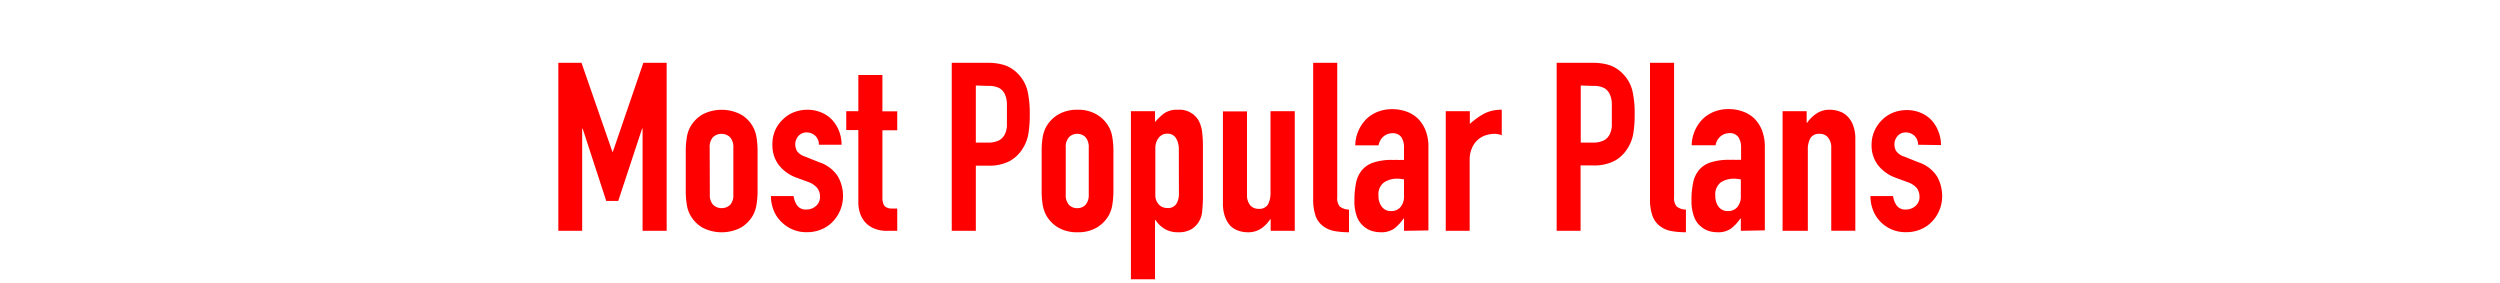
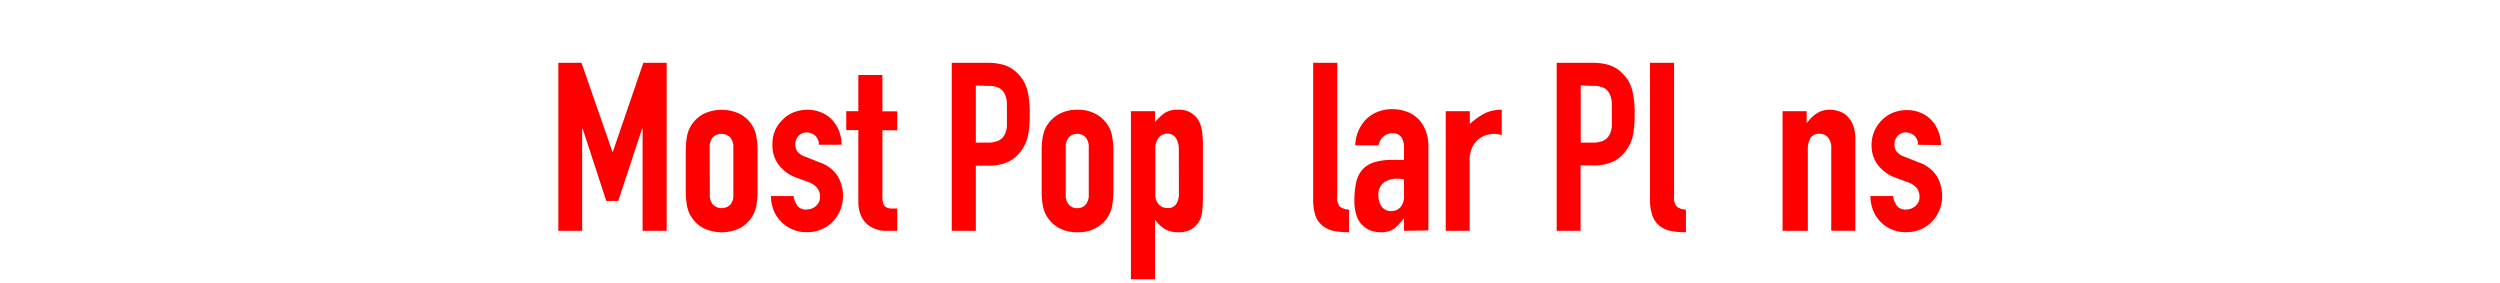
<svg xmlns="http://www.w3.org/2000/svg" id="chillax" viewBox="0 0 300 34">
  <defs>
    <style>.cls-1{fill:red;}</style>
  </defs>
  <path class="cls-1" d="M67,27.7V7.54h2.78l3.71,10.68h.05L77.2,7.54H80V27.7H77.11V15.44h-.06l-2.86,8.67H72.75l-2.83-8.67h-.06V27.7Z" />
  <path class="cls-1" d="M82.29,18.16a10.18,10.18,0,0,1,.12-1.62,3.75,3.75,0,0,1,.42-1.3,4,4,0,0,1,1.46-1.5,5,5,0,0,1,4.62,0,3.8,3.8,0,0,1,1.88,2.8,10.18,10.18,0,0,1,.12,1.62v4.73a10,10,0,0,1-.12,1.61,4,4,0,0,1-.42,1.31,4,4,0,0,1-1.46,1.5,5,5,0,0,1-4.62,0,4,4,0,0,1-1.46-1.5,3.81,3.81,0,0,1-.42-1.31,10,10,0,0,1-.12-1.61Zm2.89,5.18a1.71,1.71,0,0,0,.39,1.23,1.5,1.5,0,0,0,2.06,0A1.71,1.71,0,0,0,88,23.34V17.71a1.76,1.76,0,0,0-.39-1.24,1.5,1.5,0,0,0-2.06,0,1.76,1.76,0,0,0-.39,1.24Z" />
  <path class="cls-1" d="M98.27,17.37a1.47,1.47,0,0,0-.47-1.11,1.55,1.55,0,0,0-1-.37,1.29,1.29,0,0,0-1,.44,1.52,1.52,0,0,0-.37,1,1.74,1.74,0,0,0,.2.78,1.86,1.86,0,0,0,1,.69l1.7.68a4.16,4.16,0,0,1,2.22,1.7,4.65,4.65,0,0,1,.61,2.35,4.4,4.4,0,0,1-1.22,3.06,3.92,3.92,0,0,1-1.36.93,4.27,4.27,0,0,1-1.73.34,4.13,4.13,0,0,1-2.94-1.1,3.94,3.94,0,0,1-1-1.35,4.69,4.69,0,0,1-.4-1.88h2.72a2.72,2.72,0,0,0,.41,1.1,1.26,1.26,0,0,0,1.15.51,1.66,1.66,0,0,0,1.11-.41,1.39,1.39,0,0,0,.5-1.14,1.65,1.65,0,0,0-.31-1A2.46,2.46,0,0,0,97,21.84l-1.39-.51a4.71,4.71,0,0,1-2.14-1.51,3.88,3.88,0,0,1-.78-2.45A4.12,4.12,0,0,1,93,15.68a4,4,0,0,1,.94-1.34,3.75,3.75,0,0,1,1.33-.87,4.43,4.43,0,0,1,1.64-.3,4.19,4.19,0,0,1,1.63.32,3.72,3.72,0,0,1,1.29.87,4.25,4.25,0,0,1,.85,1.35,4.58,4.58,0,0,1,.31,1.66Z" />
  <path class="cls-1" d="M103,13.34V9h2.89v4.36h1.78v2.27h-1.78v8a2.37,2.37,0,0,0,.1.79.78.78,0,0,0,.32.43,1.32,1.32,0,0,0,.55.17c.22,0,.49,0,.81,0V27.7h-1.19a3.83,3.83,0,0,1-1.65-.31,3,3,0,0,1-1.07-.79,3.26,3.26,0,0,1-.58-1.09,4.18,4.18,0,0,1-.18-1.18V15.61h-1.45V13.34Z" />
  <path class="cls-1" d="M114.21,27.7V7.54h4.34a6.34,6.34,0,0,1,2.09.31A4.1,4.1,0,0,1,122.29,9a4.36,4.36,0,0,1,1,1.86,12.09,12.09,0,0,1,.28,2.87,13.64,13.64,0,0,1-.16,2.3,4.66,4.66,0,0,1-.66,1.75,4.22,4.22,0,0,1-1.59,1.55,5.31,5.31,0,0,1-2.6.55H117.1V27.7Zm2.89-17.44v6.85h1.39a2.94,2.94,0,0,0,1.36-.25,1.62,1.62,0,0,0,.71-.71,2.61,2.61,0,0,0,.27-1c0-.41,0-.88,0-1.39s0-.92,0-1.34a2.93,2.93,0,0,0-.25-1.12,1.63,1.63,0,0,0-.68-.74,2.75,2.75,0,0,0-1.31-.25Z" />
  <path class="cls-1" d="M125,18.16a10.23,10.23,0,0,1,.11-1.62,4.23,4.23,0,0,1,.42-1.3,4,4,0,0,1,1.46-1.5,4.45,4.45,0,0,1,2.31-.57,4.4,4.4,0,0,1,2.31.57,4,4,0,0,1,1.46,1.5,3.75,3.75,0,0,1,.42,1.3,10.18,10.18,0,0,1,.12,1.62v4.73a10,10,0,0,1-.12,1.61,3.81,3.81,0,0,1-.42,1.31,4,4,0,0,1-1.46,1.5,4.39,4.39,0,0,1-2.31.56,4.44,4.44,0,0,1-2.31-.56,4,4,0,0,1-1.46-1.5,4.29,4.29,0,0,1-.42-1.31,10.1,10.1,0,0,1-.11-1.61Zm2.89,5.18a1.71,1.71,0,0,0,.38,1.23,1.31,1.31,0,0,0,1,.41,1.33,1.33,0,0,0,1-.41,1.76,1.76,0,0,0,.38-1.23V17.71a1.8,1.8,0,0,0-.38-1.24,1.37,1.37,0,0,0-1-.41,1.35,1.35,0,0,0-1,.41,1.75,1.75,0,0,0-.38,1.24Z" />
  <path class="cls-1" d="M135.71,33.51V13.34h2.89v1.31a7.13,7.13,0,0,1,1.1-1.05,2.75,2.75,0,0,1,1.65-.43,2.64,2.64,0,0,1,2.52,1.36,4,4,0,0,1,.37,1.19,13.57,13.57,0,0,1,.11,1.9v5.47a20.42,20.42,0,0,1-.09,2.29,2.74,2.74,0,0,1-1.3,2.13,3.07,3.07,0,0,1-1.64.36,3,3,0,0,1-1.52-.38,3.47,3.47,0,0,1-1.14-1.09h-.06v7.11ZM141.46,18a2.6,2.6,0,0,0-.34-1.42,1.18,1.18,0,0,0-1.08-.54,1.27,1.27,0,0,0-1,.5,2,2,0,0,0-.4,1.29v5.58a1.61,1.61,0,0,0,.41,1.12,1.35,1.35,0,0,0,1,.43,1.17,1.17,0,0,0,1.12-.51,2.28,2.28,0,0,0,.3-1.18Z" />
-   <path class="cls-1" d="M155.37,13.34V27.7h-2.89V26.32h-.06a4,4,0,0,1-1.09,1.11,2.75,2.75,0,0,1-1.63.44,3.34,3.34,0,0,1-1.07-.18,2.57,2.57,0,0,1-1-.61A3.12,3.12,0,0,1,147,26a4.58,4.58,0,0,1-.25-1.63v-11h2.89v10a1.89,1.89,0,0,0,.37,1.24,1.26,1.26,0,0,0,1,.45,1.23,1.23,0,0,0,1.14-.51,2.92,2.92,0,0,0,.31-1.47V13.34Z" />
  <path class="cls-1" d="M157.58,7.54h2.89V23.65a1.59,1.59,0,0,0,.29,1.12,1.82,1.82,0,0,0,1.12.38v2.72a9.62,9.62,0,0,1-1.78-.15,3.14,3.14,0,0,1-1.36-.61,2.66,2.66,0,0,1-.87-1.2,6.13,6.13,0,0,1-.29-2.06Z" />
  <path class="cls-1" d="M168.48,27.7V26.23h-.06a5.22,5.22,0,0,1-1.14,1.22,2.75,2.75,0,0,1-1.63.42,3.79,3.79,0,0,1-1-.15A2.86,2.86,0,0,1,162.83,26a5.3,5.3,0,0,1-.3-1.94,10.45,10.45,0,0,1,.2-2.14,3.36,3.36,0,0,1,.74-1.54,3,3,0,0,1,1.39-.89,7,7,0,0,1,2.23-.3h.31a1.58,1.58,0,0,1,.32,0,1.58,1.58,0,0,0,.34,0l.42,0v-1.5a2.21,2.21,0,0,0-.31-1.22,1.25,1.25,0,0,0-1.13-.48,1.67,1.67,0,0,0-1,.37,1.81,1.81,0,0,0-.61,1.08h-2.8a4.62,4.62,0,0,1,1.3-3.12,4.12,4.12,0,0,1,1.36-.89,4.61,4.61,0,0,1,1.79-.33,5,5,0,0,1,1.7.29,3.85,3.85,0,0,1,1.38.85,4.24,4.24,0,0,1,.91,1.41,5.28,5.28,0,0,1,.34,2v10Zm0-6.17a4.42,4.42,0,0,0-.79-.09,2.84,2.84,0,0,0-1.6.44,1.77,1.77,0,0,0-.67,1.6,2.07,2.07,0,0,0,.4,1.33,1.32,1.32,0,0,0,1.1.52,1.44,1.44,0,0,0,1.15-.49,2,2,0,0,0,.41-1.36Z" />
  <path class="cls-1" d="M173.49,27.7V13.34h2.89v1.53a9,9,0,0,1,1.73-1.24,4.44,4.44,0,0,1,2.1-.46v3.06a2.46,2.46,0,0,0-.88-.17,3.63,3.63,0,0,0-1,.16,2.61,2.61,0,0,0-.95.52,2.67,2.67,0,0,0-.73,1,3.35,3.35,0,0,0-.29,1.47V27.7Z" />
  <path class="cls-1" d="M186.8,27.7V7.54h4.34a6.34,6.34,0,0,1,2.09.31A4.1,4.1,0,0,1,194.88,9a4.36,4.36,0,0,1,1,1.86,12.09,12.09,0,0,1,.28,2.87A13.64,13.64,0,0,1,196,16a4.66,4.66,0,0,1-.66,1.75,4.22,4.22,0,0,1-1.59,1.55,5.31,5.31,0,0,1-2.6.55h-1.48V27.7Zm2.89-17.44v6.85h1.39a2.94,2.94,0,0,0,1.36-.25,1.62,1.62,0,0,0,.71-.71,2.61,2.61,0,0,0,.27-1c0-.41,0-.88,0-1.39s0-.92,0-1.34a2.93,2.93,0,0,0-.25-1.12,1.63,1.63,0,0,0-.68-.74,2.7,2.7,0,0,0-1.3-.25Z" />
  <path class="cls-1" d="M198,7.54h2.89V23.65a1.58,1.58,0,0,0,.3,1.12,1.82,1.82,0,0,0,1.12.38v2.72a9.73,9.73,0,0,1-1.79-.15,3.25,3.25,0,0,1-1.36-.61,2.72,2.72,0,0,1-.86-1.2,5.86,5.86,0,0,1-.3-2.06Z" />
-   <path class="cls-1" d="M208.9,27.7V26.23h-.06a5.24,5.24,0,0,1-1.15,1.22,2.73,2.73,0,0,1-1.63.42,3.72,3.72,0,0,1-1-.15,2.77,2.77,0,0,1-1-.58,2.66,2.66,0,0,1-.78-1.15,5.3,5.3,0,0,1-.3-1.94,9.8,9.8,0,0,1,.2-2.14,3.35,3.35,0,0,1,.73-1.54,3,3,0,0,1,1.39-.89,7.05,7.05,0,0,1,2.24-.3h.31a1.48,1.48,0,0,1,.31,0,1.72,1.72,0,0,0,.34,0l.43,0v-1.5a2.21,2.21,0,0,0-.32-1.22,1.23,1.23,0,0,0-1.13-.48,1.65,1.65,0,0,0-1,.37,1.76,1.76,0,0,0-.61,1.08H203a4.62,4.62,0,0,1,1.3-3.12,4.12,4.12,0,0,1,1.36-.89,4.59,4.59,0,0,1,1.78-.33,5,5,0,0,1,1.7.29,3.89,3.89,0,0,1,1.39.85,4.24,4.24,0,0,1,.91,1.41,5.49,5.49,0,0,1,.34,2v10Zm0-6.17a4.62,4.62,0,0,0-.8-.09,2.88,2.88,0,0,0-1.6.44,1.79,1.79,0,0,0-.66,1.6,2.12,2.12,0,0,0,.39,1.33,1.35,1.35,0,0,0,1.11.52,1.45,1.45,0,0,0,1.15-.49,2,2,0,0,0,.41-1.36Z" />
  <path class="cls-1" d="M213.91,27.7V13.34h2.89v1.39h.06A4.15,4.15,0,0,1,218,13.61a2.79,2.79,0,0,1,1.62-.44,3.41,3.41,0,0,1,1.08.19,2.35,2.35,0,0,1,1,.61,2.9,2.9,0,0,1,.68,1.09,4.53,4.53,0,0,1,.26,1.63v11h-2.89V17.76a1.87,1.87,0,0,0-.37-1.24,1.24,1.24,0,0,0-1-.46,1.22,1.22,0,0,0-1.13.51,2.84,2.84,0,0,0-.31,1.48V27.7Z" />
  <path class="cls-1" d="M230.17,17.37a1.47,1.47,0,0,0-.47-1.11,1.55,1.55,0,0,0-1-.37,1.28,1.28,0,0,0-1,.44,1.52,1.52,0,0,0-.37,1,1.62,1.62,0,0,0,.2.78,1.86,1.86,0,0,0,1,.69l1.7.68a4.16,4.16,0,0,1,2.22,1.7,4.76,4.76,0,0,1,.61,2.35,4.4,4.4,0,0,1-1.22,3.06,3.92,3.92,0,0,1-1.36.93,4.27,4.27,0,0,1-1.73.34,4.15,4.15,0,0,1-3.91-2.45,4.87,4.87,0,0,1-.39-1.88h2.72a2.58,2.58,0,0,0,.41,1.1,1.24,1.24,0,0,0,1.14.51,1.67,1.67,0,0,0,1.12-.41,1.39,1.39,0,0,0,.5-1.14,1.71,1.71,0,0,0-.31-1,2.45,2.45,0,0,0-1.14-.74l-1.38-.51a4.71,4.71,0,0,1-2.14-1.51,3.88,3.88,0,0,1-.78-2.45,4.14,4.14,0,0,1,1.27-3,3.93,3.93,0,0,1,1.33-.87,4.48,4.48,0,0,1,1.65-.3,4.19,4.19,0,0,1,1.63.32,3.72,3.72,0,0,1,1.29.87,4.22,4.22,0,0,1,.84,1.35,4.38,4.38,0,0,1,.32,1.66Z" />
</svg>